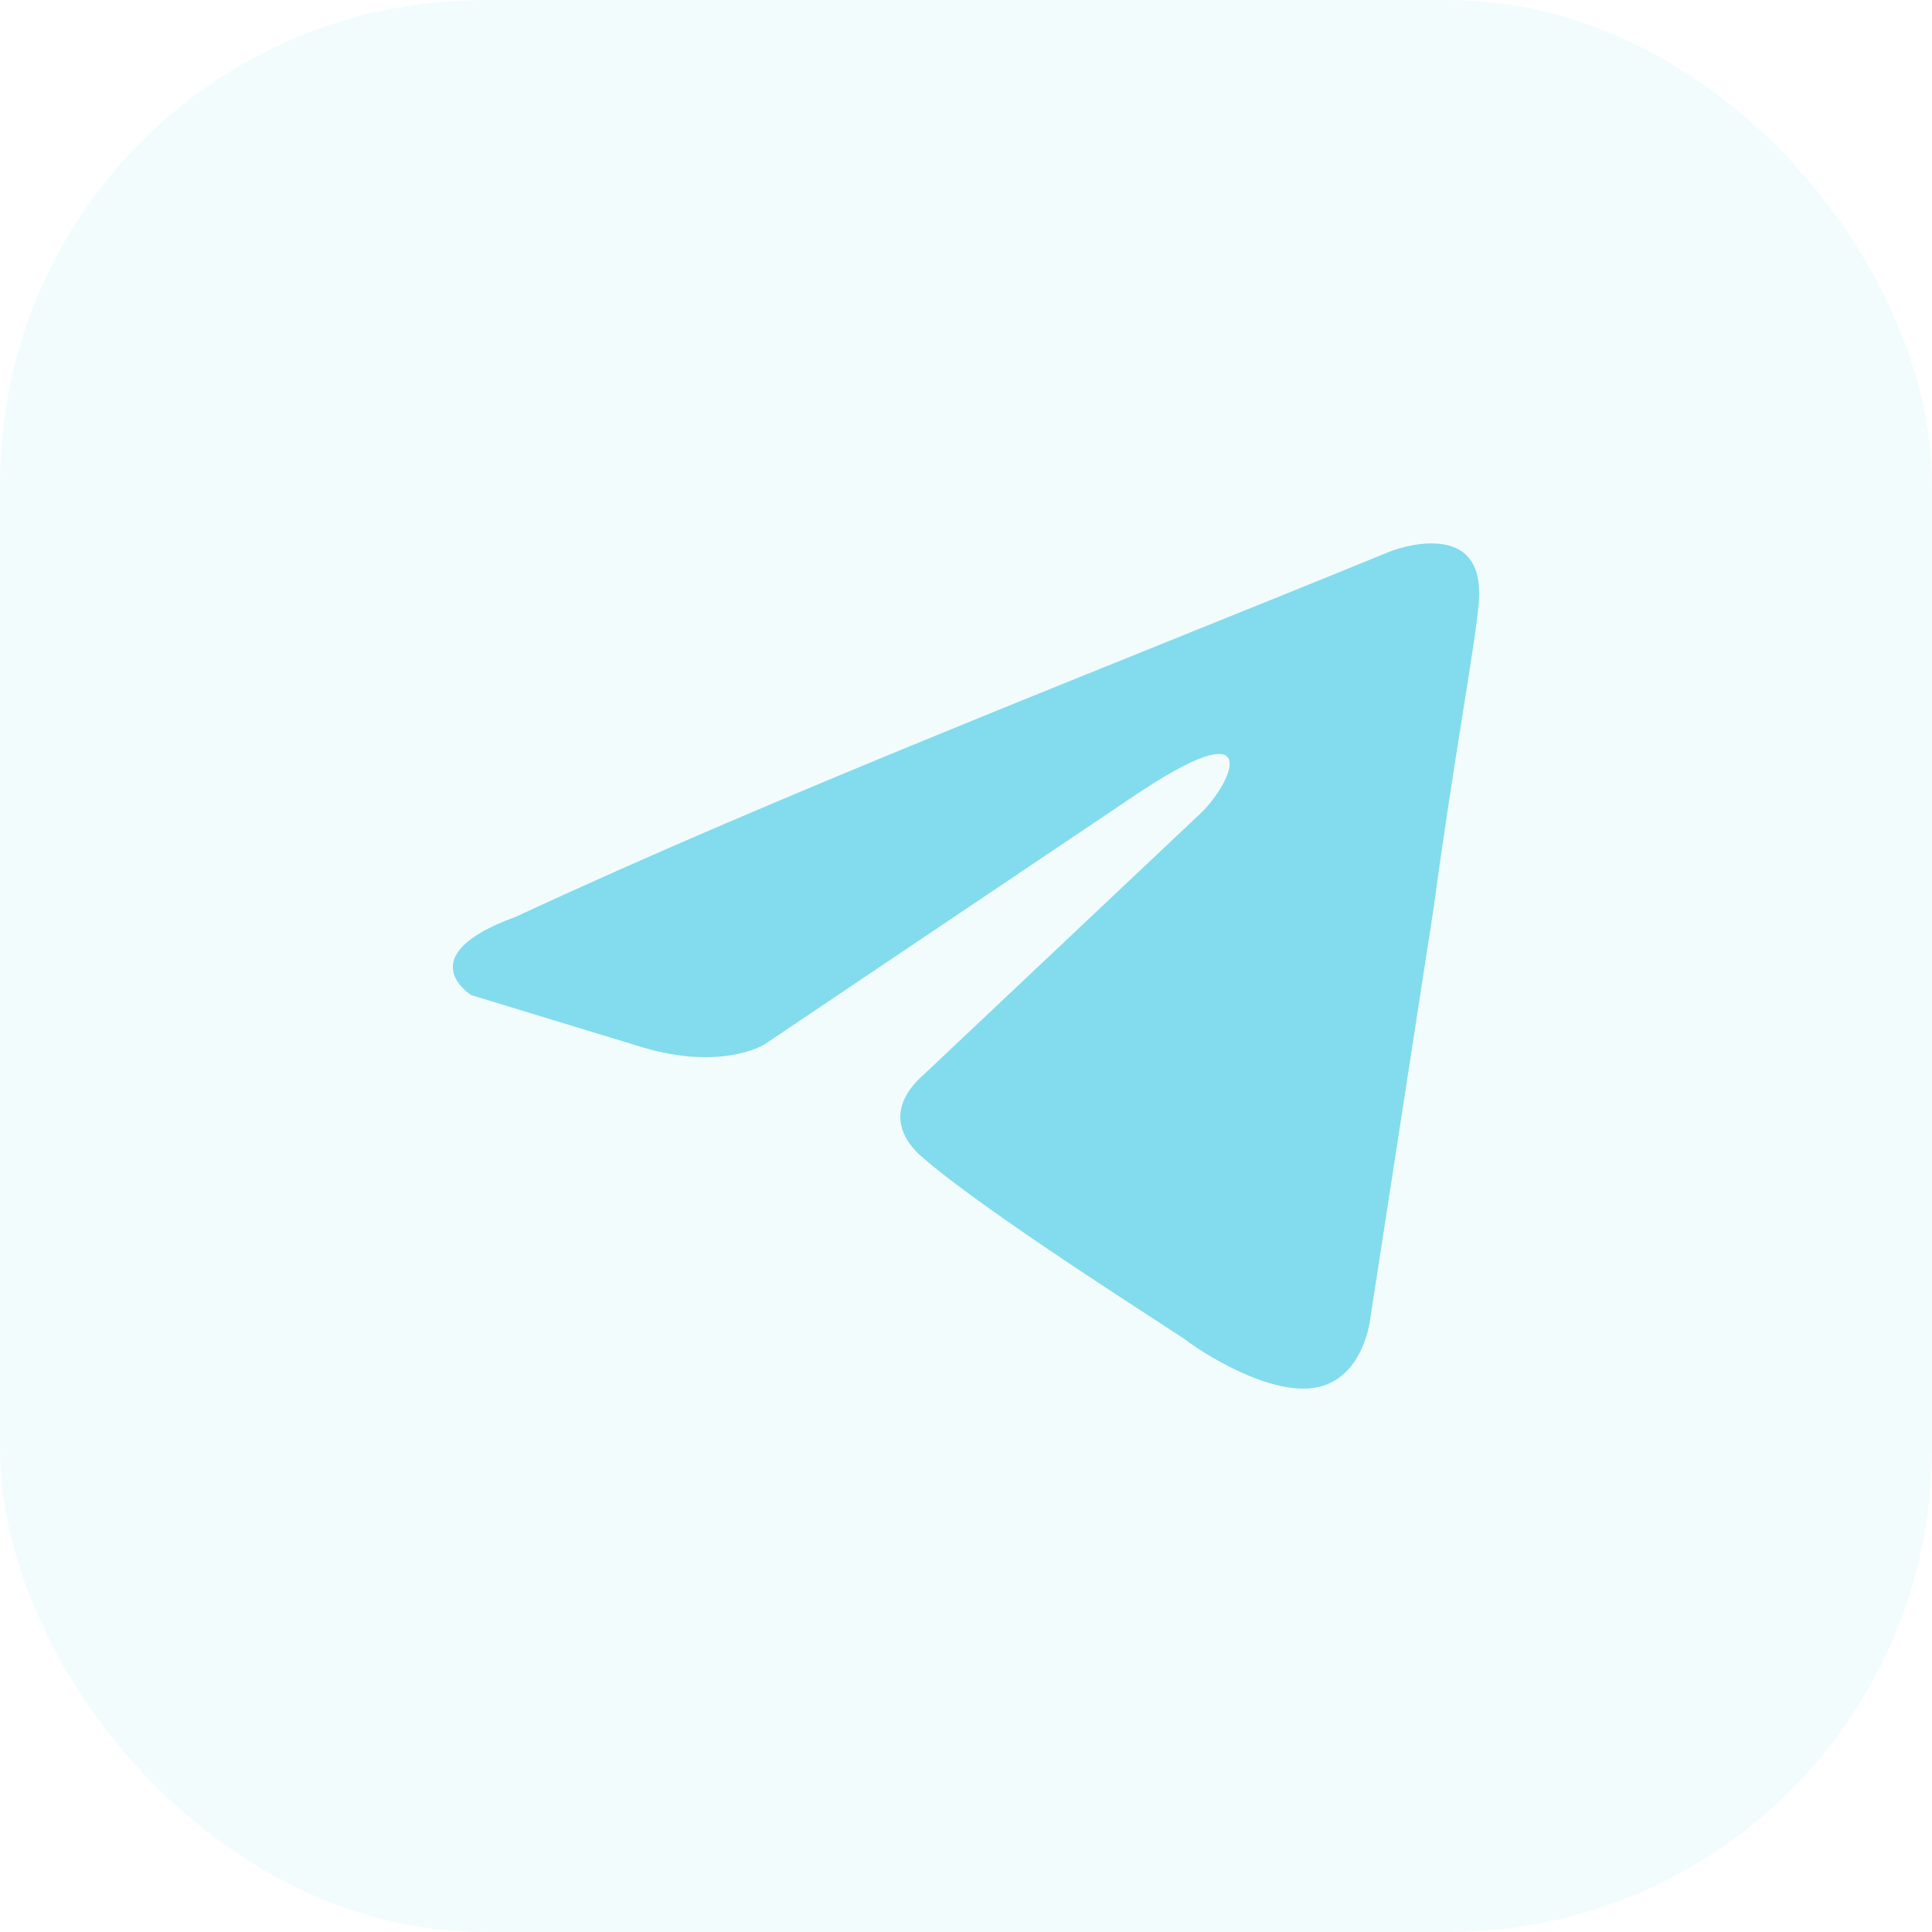
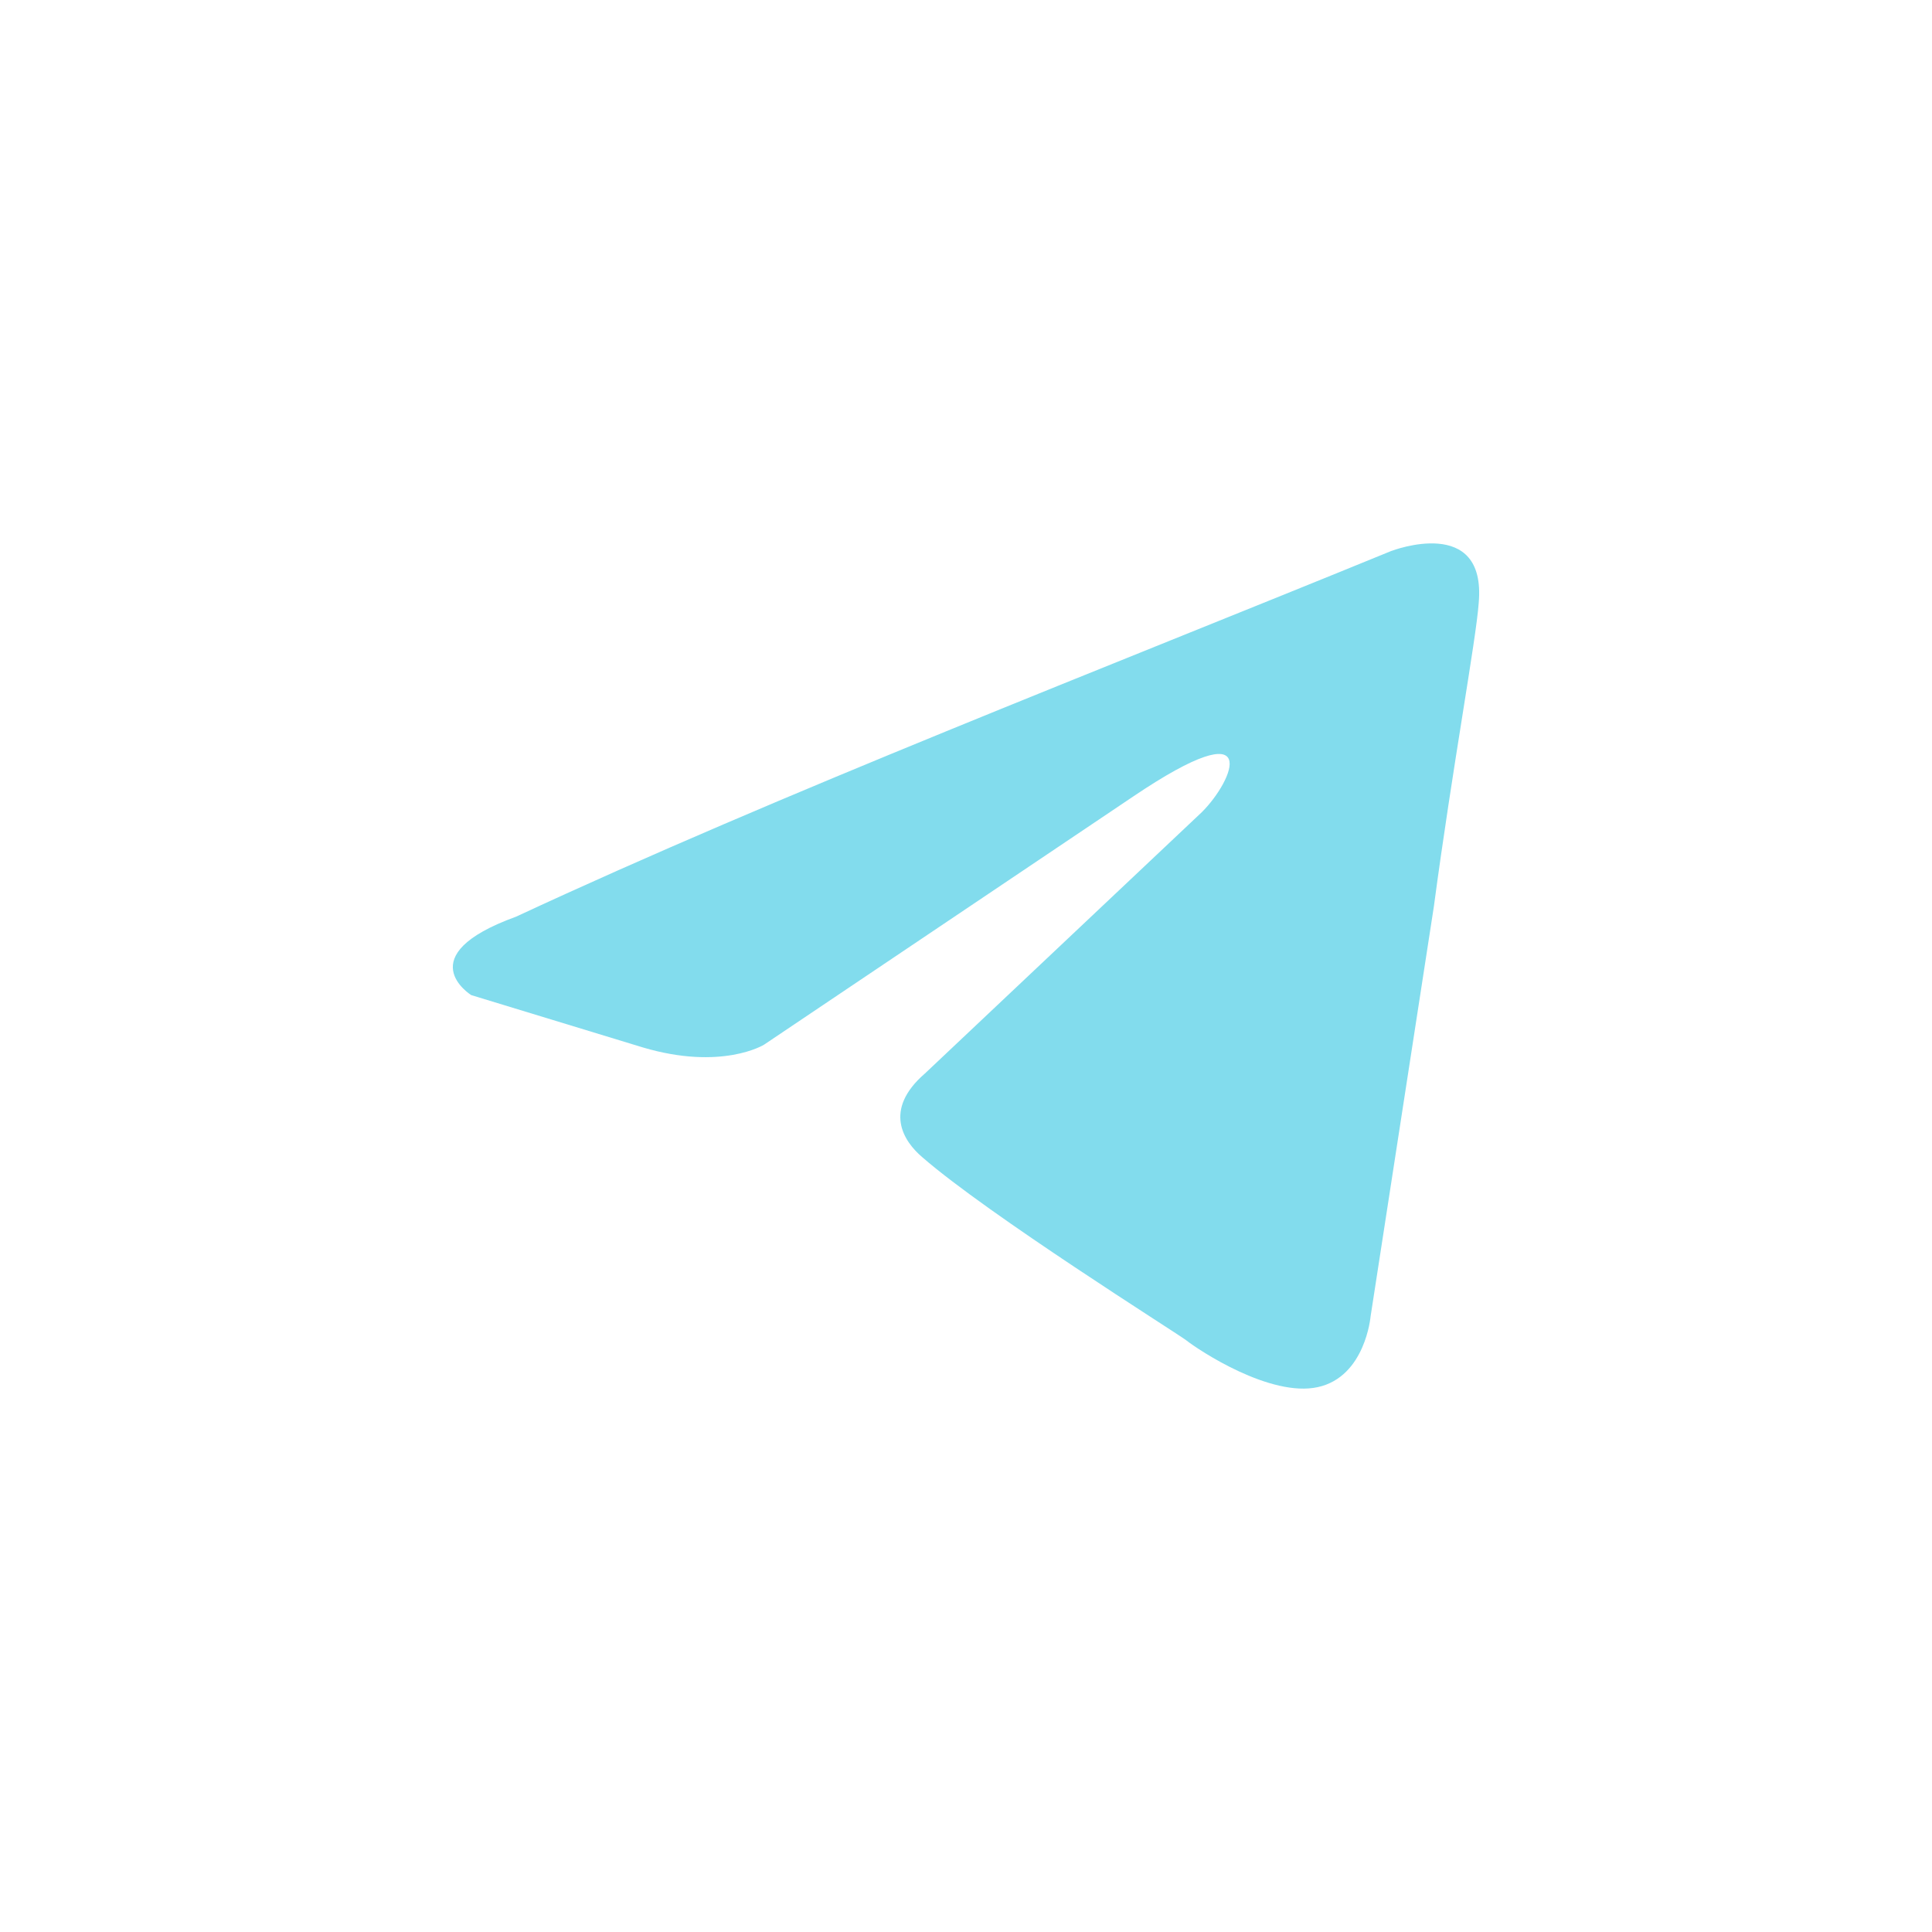
<svg xmlns="http://www.w3.org/2000/svg" width="32" height="32" viewBox="0 0 32 32" fill="none">
  <g clip-path="url(#clip0_128_364)">
-     <rect opacity="0.1" width="32" height="32" rx="8" fill="#82DCED" />
    <path d="M23.051 9.124C23.051 9.124 24.624 8.518 24.492 9.989C24.449 10.595 24.056 12.716 23.75 15.01L22.701 21.806C22.701 21.806 22.614 22.802 21.828 22.975C21.042 23.148 19.862 22.369 19.643 22.196C19.469 22.066 16.367 20.118 15.275 19.166C14.969 18.906 14.62 18.387 15.319 17.781L19.906 13.452C20.43 12.932 20.954 11.72 18.77 13.192L12.654 17.304C12.654 17.304 11.955 17.737 10.645 17.348L7.805 16.482C7.805 16.482 6.757 15.832 8.548 15.183C12.916 13.149 18.29 11.071 23.051 9.123" fill="#82DCED" />
  </g>
  <defs>
    <clipPath id="clip0_128_364">
      <rect width="32" height="32" fill="white" />
    </clipPath>
  </defs>
</svg>